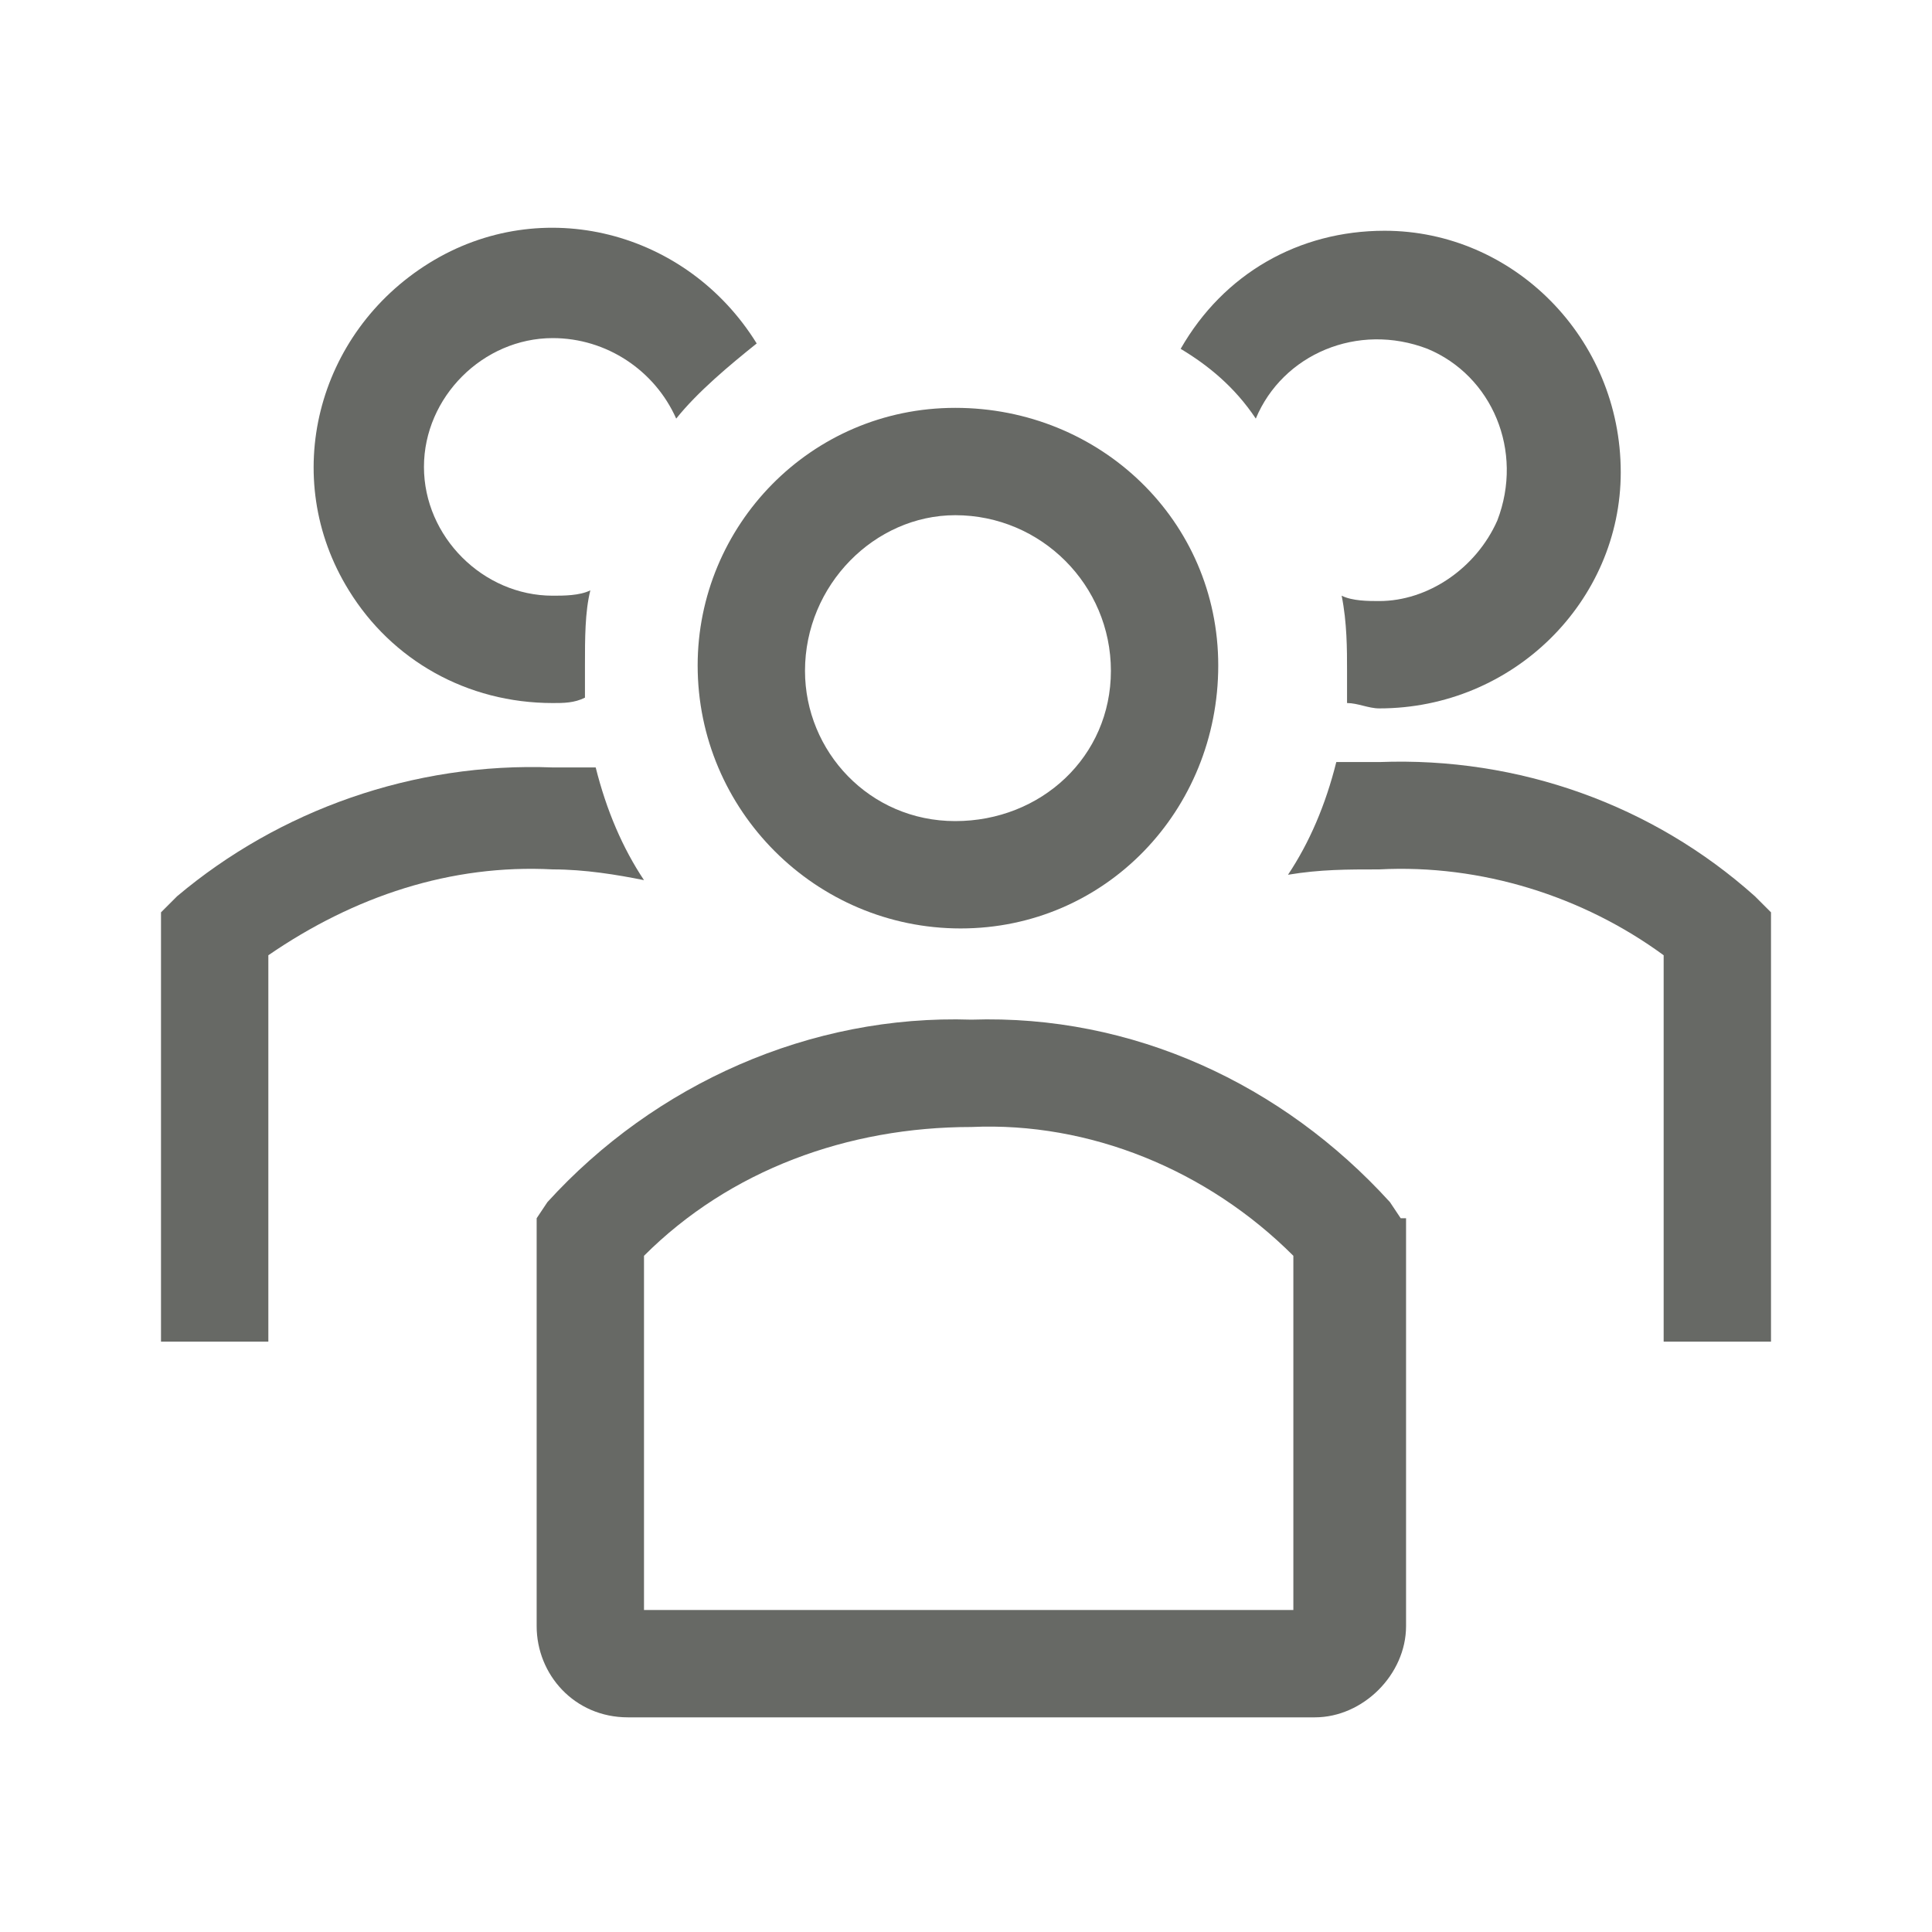
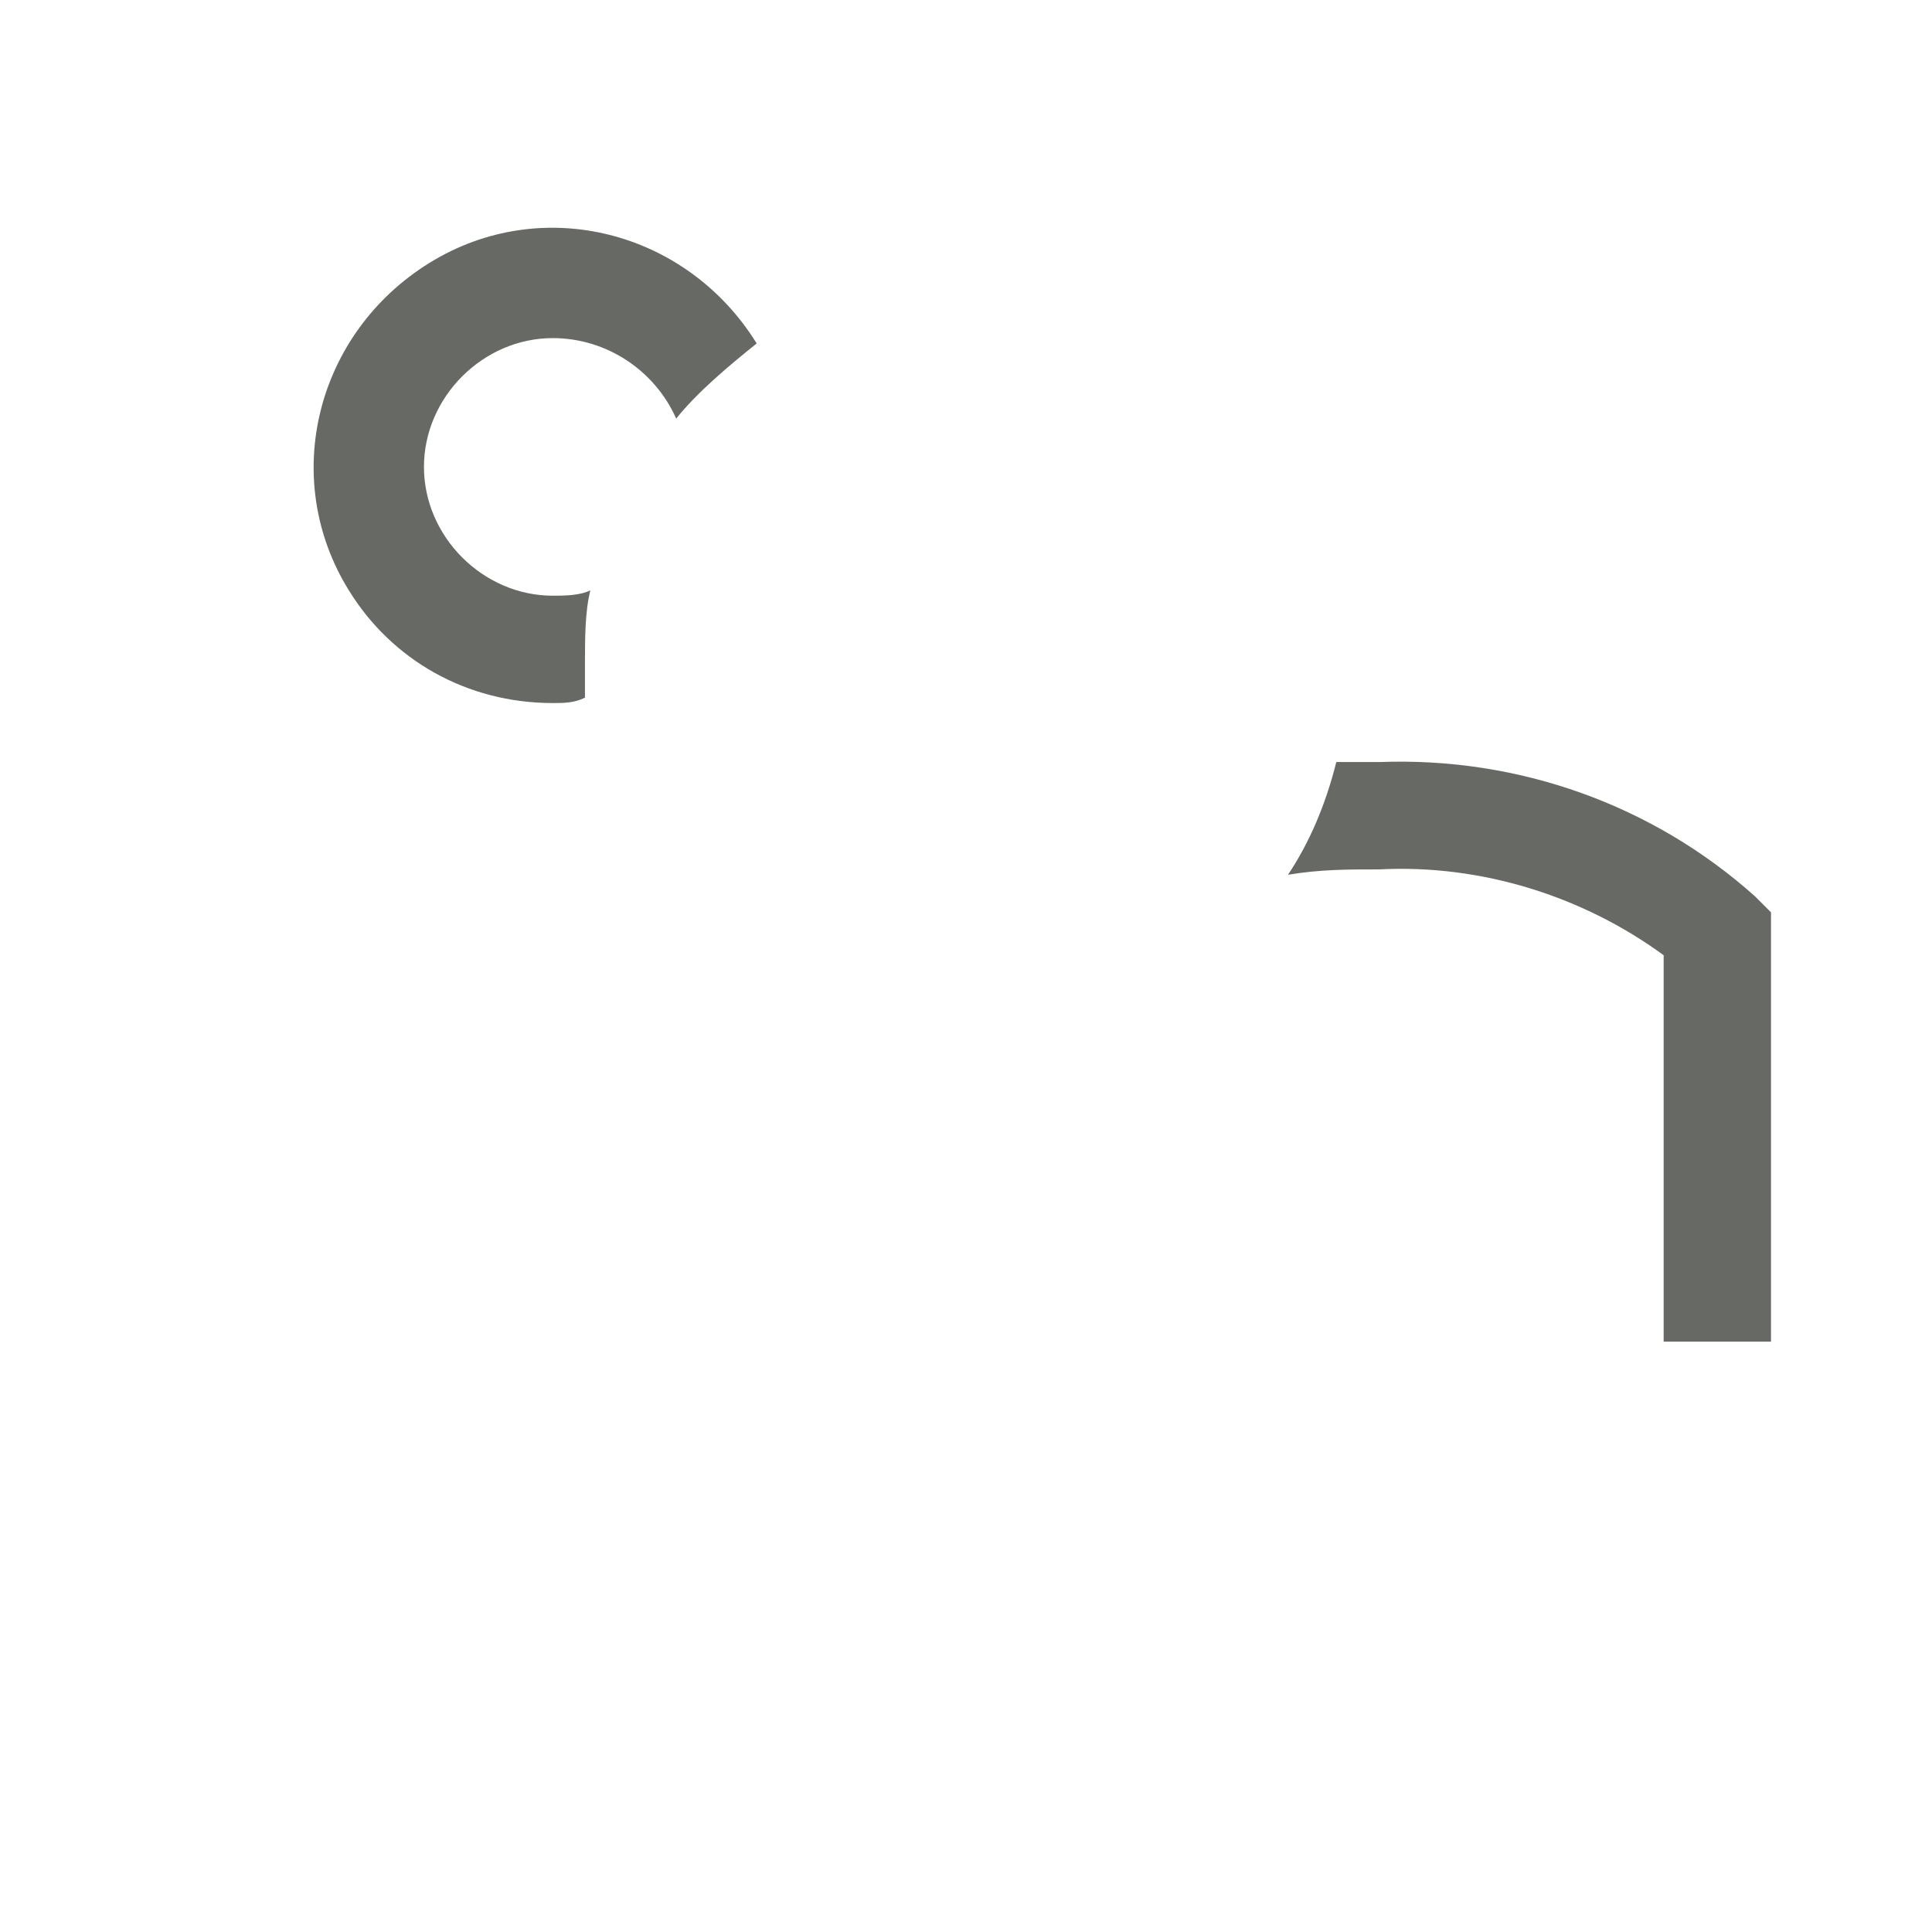
<svg xmlns="http://www.w3.org/2000/svg" width="57" height="57" viewBox="0 0 57 57" fill="none">
  <g clip-path="url(#clip0_310_47)">
-     <path d="M28.342 27.392C32.617 27.392 35.942 23.908 35.942 19.633C35.942 15.358 32.458 12.033 28.183 12.033C23.908 12.033 20.583 15.517 20.583 19.633C20.583 23.908 24.067 27.392 28.342 27.392ZM28.183 15.2C28.342 15.2 28.342 15.2 28.183 15.2C30.717 15.2 32.775 17.258 32.775 19.792C32.775 22.325 30.717 24.225 28.183 24.225C25.65 24.225 23.75 22.167 23.75 19.792C23.75 17.258 25.808 15.2 28.183 15.2Z" fill="#676965" />
    <path d="M51.775 26.442C48.767 23.75 44.808 22.325 40.692 22.483H39.425C39.108 23.75 38.633 24.858 38 25.808C38.95 25.65 39.742 25.65 40.692 25.65C43.7 25.492 46.708 26.442 49.083 28.183V39.583H52.25V26.917L51.775 26.442Z" fill="#676965" />
-     <path d="M37.05 12.35C37.842 10.45 40.058 9.5 42.117 10.292C44.017 11.083 44.967 13.3 44.175 15.358C43.542 16.783 42.117 17.733 40.692 17.733C40.375 17.733 39.9 17.733 39.583 17.575C39.742 18.367 39.742 19.158 39.742 19.792V20.742C40.058 20.742 40.375 20.9 40.692 20.9C44.65 20.9 47.817 17.733 47.817 13.933C47.817 9.975 44.65 6.808 40.85 6.808C38.317 6.808 36.1 8.075 34.833 10.292C35.625 10.767 36.417 11.4 37.05 12.35Z" fill="#676965" />
-     <path d="M19 25.967C18.367 25.017 17.892 23.908 17.575 22.642H16.308C12.192 22.483 8.233 23.908 5.225 26.442L4.75 26.917V39.583H7.917V28.183C10.45 26.442 13.3 25.492 16.308 25.65C17.258 25.65 18.208 25.808 19 25.967Z" fill="#676965" />
    <path d="M16.308 20.742C16.625 20.742 16.942 20.742 17.258 20.583V19.633C17.258 18.842 17.258 18.05 17.417 17.417C17.1 17.575 16.625 17.575 16.308 17.575C14.25 17.575 12.508 15.833 12.508 13.775C12.508 11.717 14.25 9.975 16.308 9.975C17.892 9.975 19.317 10.925 19.95 12.35C20.583 11.558 21.533 10.767 22.325 10.133C20.267 6.808 15.992 5.7 12.667 7.758C9.342 9.817 8.233 14.092 10.292 17.417C11.558 19.475 13.775 20.742 16.308 20.742Z" fill="#676965" />
-     <path d="M41.325 35.942L41.008 35.467C37.842 31.983 33.408 29.925 28.658 30.083C23.908 29.925 19.317 31.983 16.15 35.467L15.833 35.942V47.975C15.833 49.4 16.942 50.667 18.525 50.667H38.792C40.217 50.667 41.483 49.4 41.483 47.975V35.942H41.325ZM38.158 47.5H19V37.05C21.533 34.517 25.017 33.25 28.658 33.25C32.142 33.092 35.625 34.517 38.158 37.05V47.5Z" fill="#676965" />
  </g>
  <defs>
    <clipPath id="clip0_310_47">
      <rect width="57" height="57" fill="white" />
    </clipPath>
  </defs>
</svg>